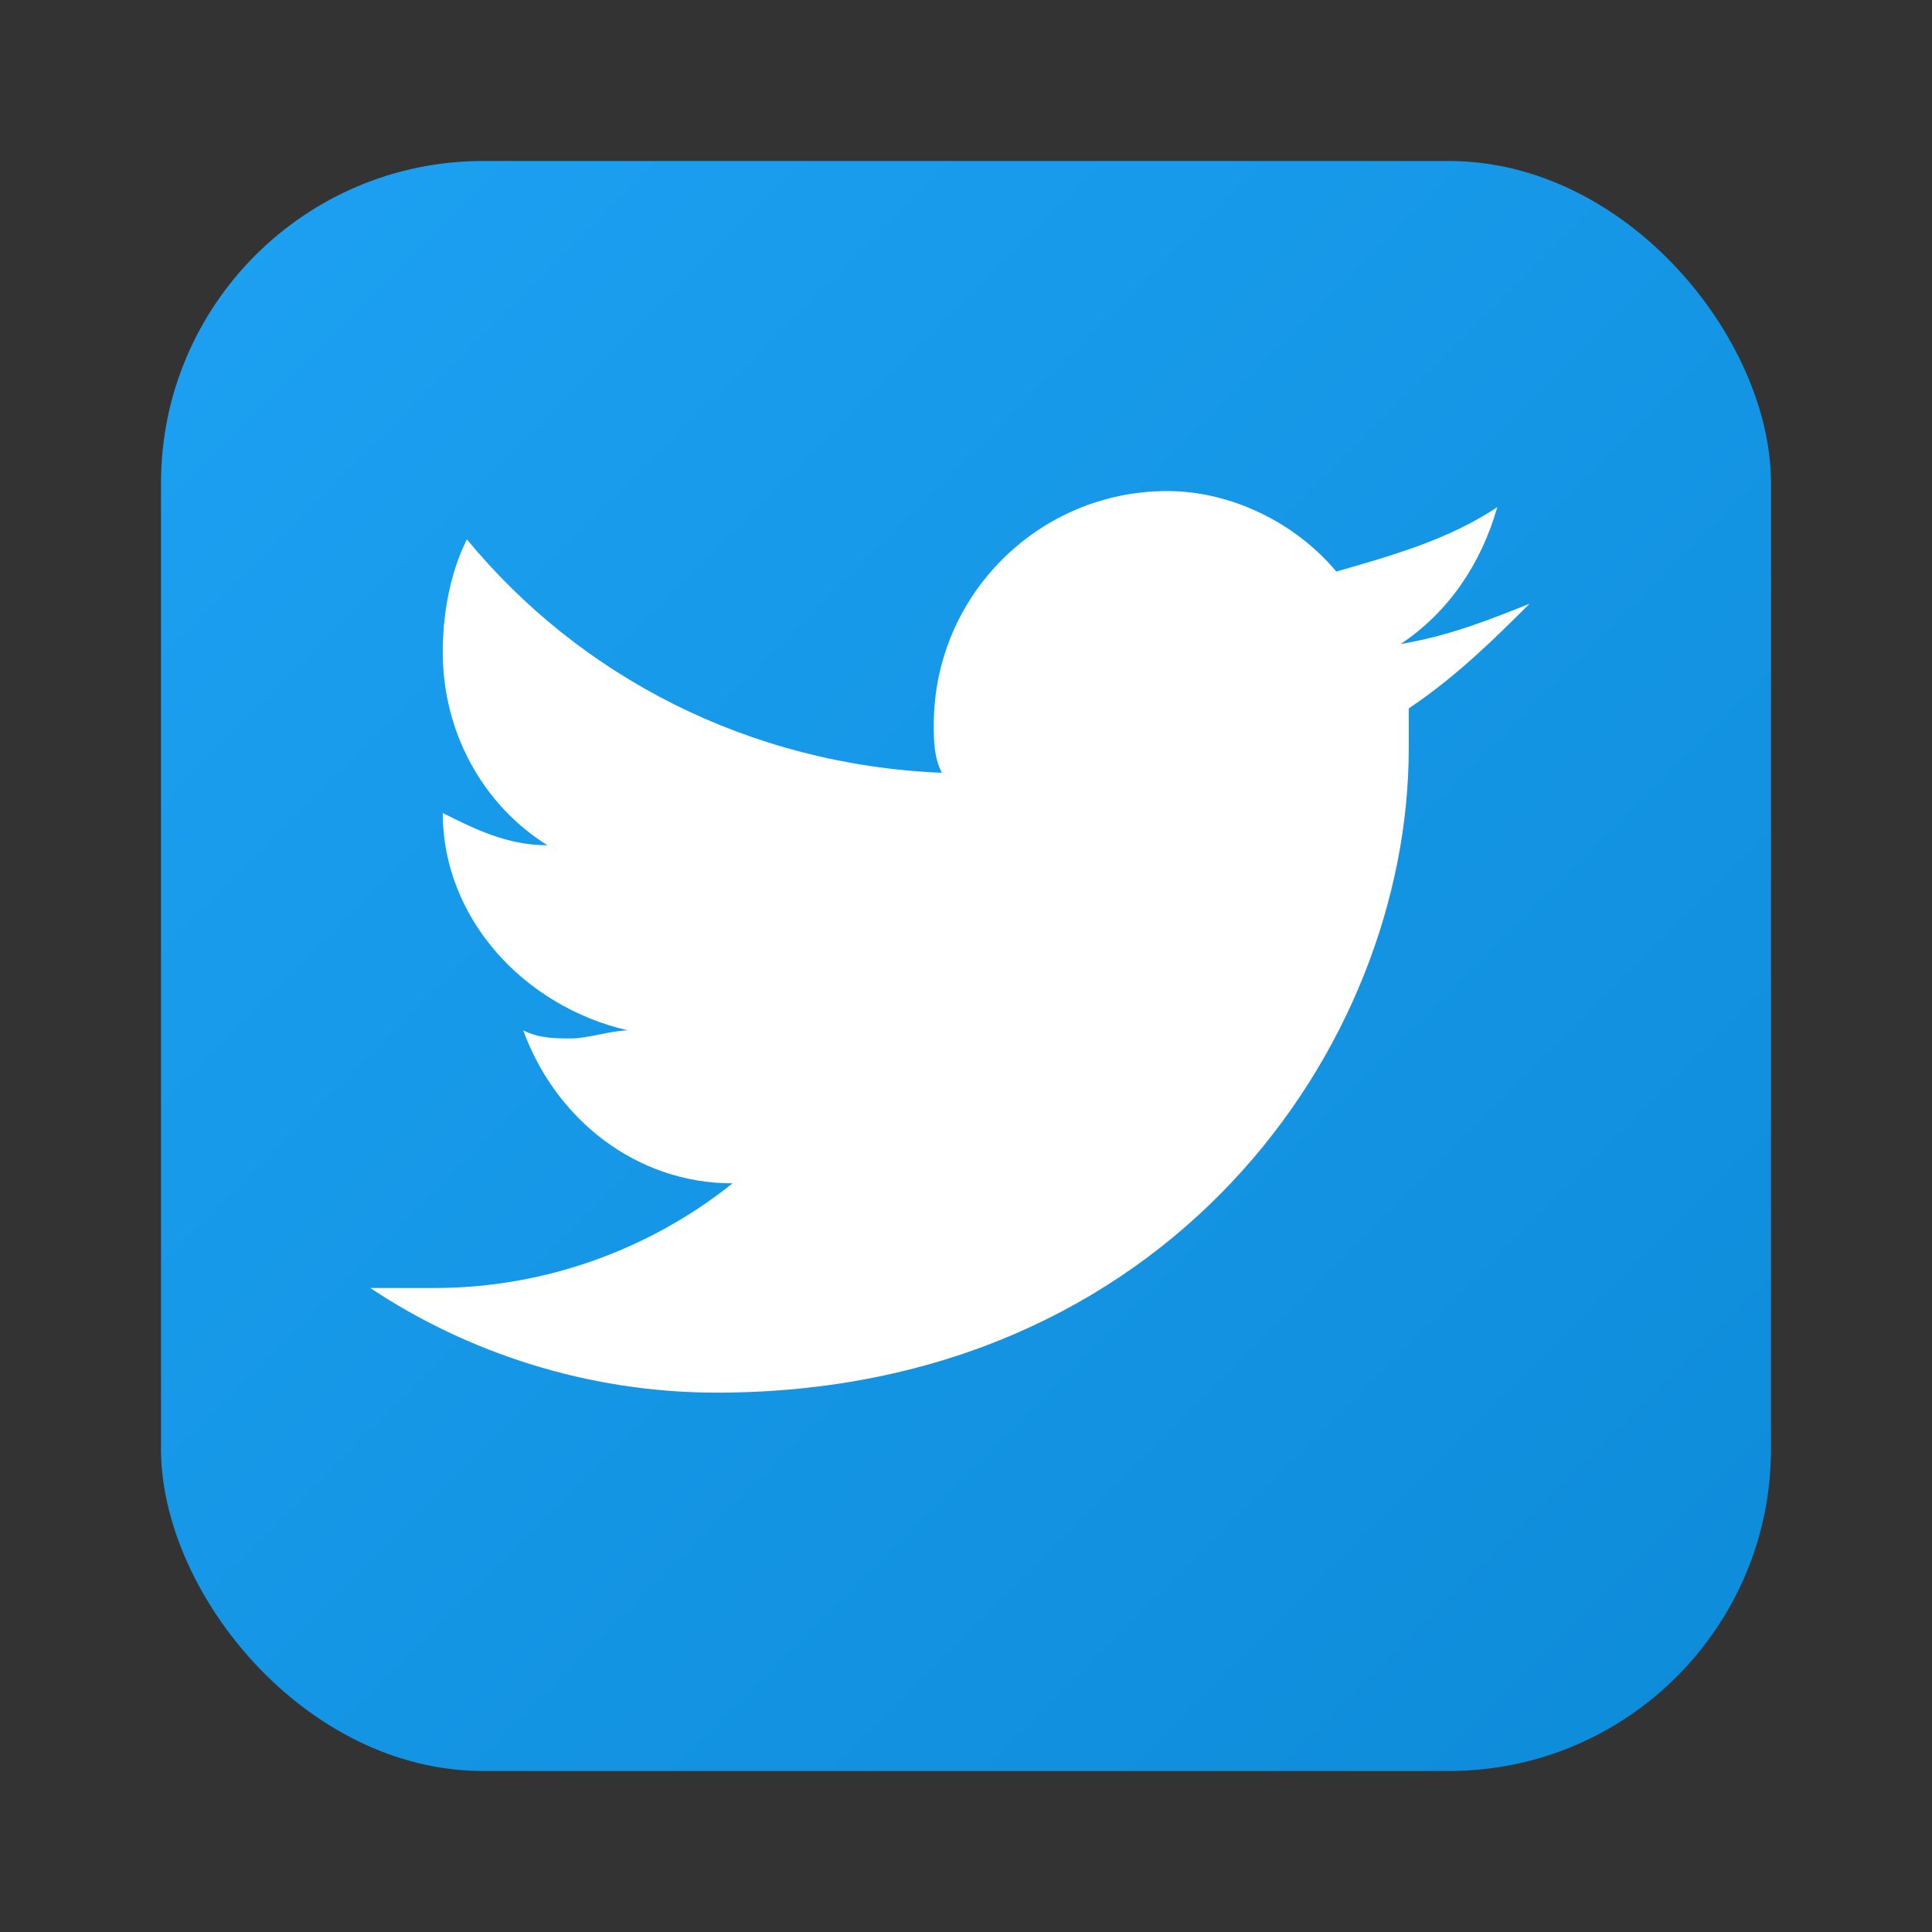
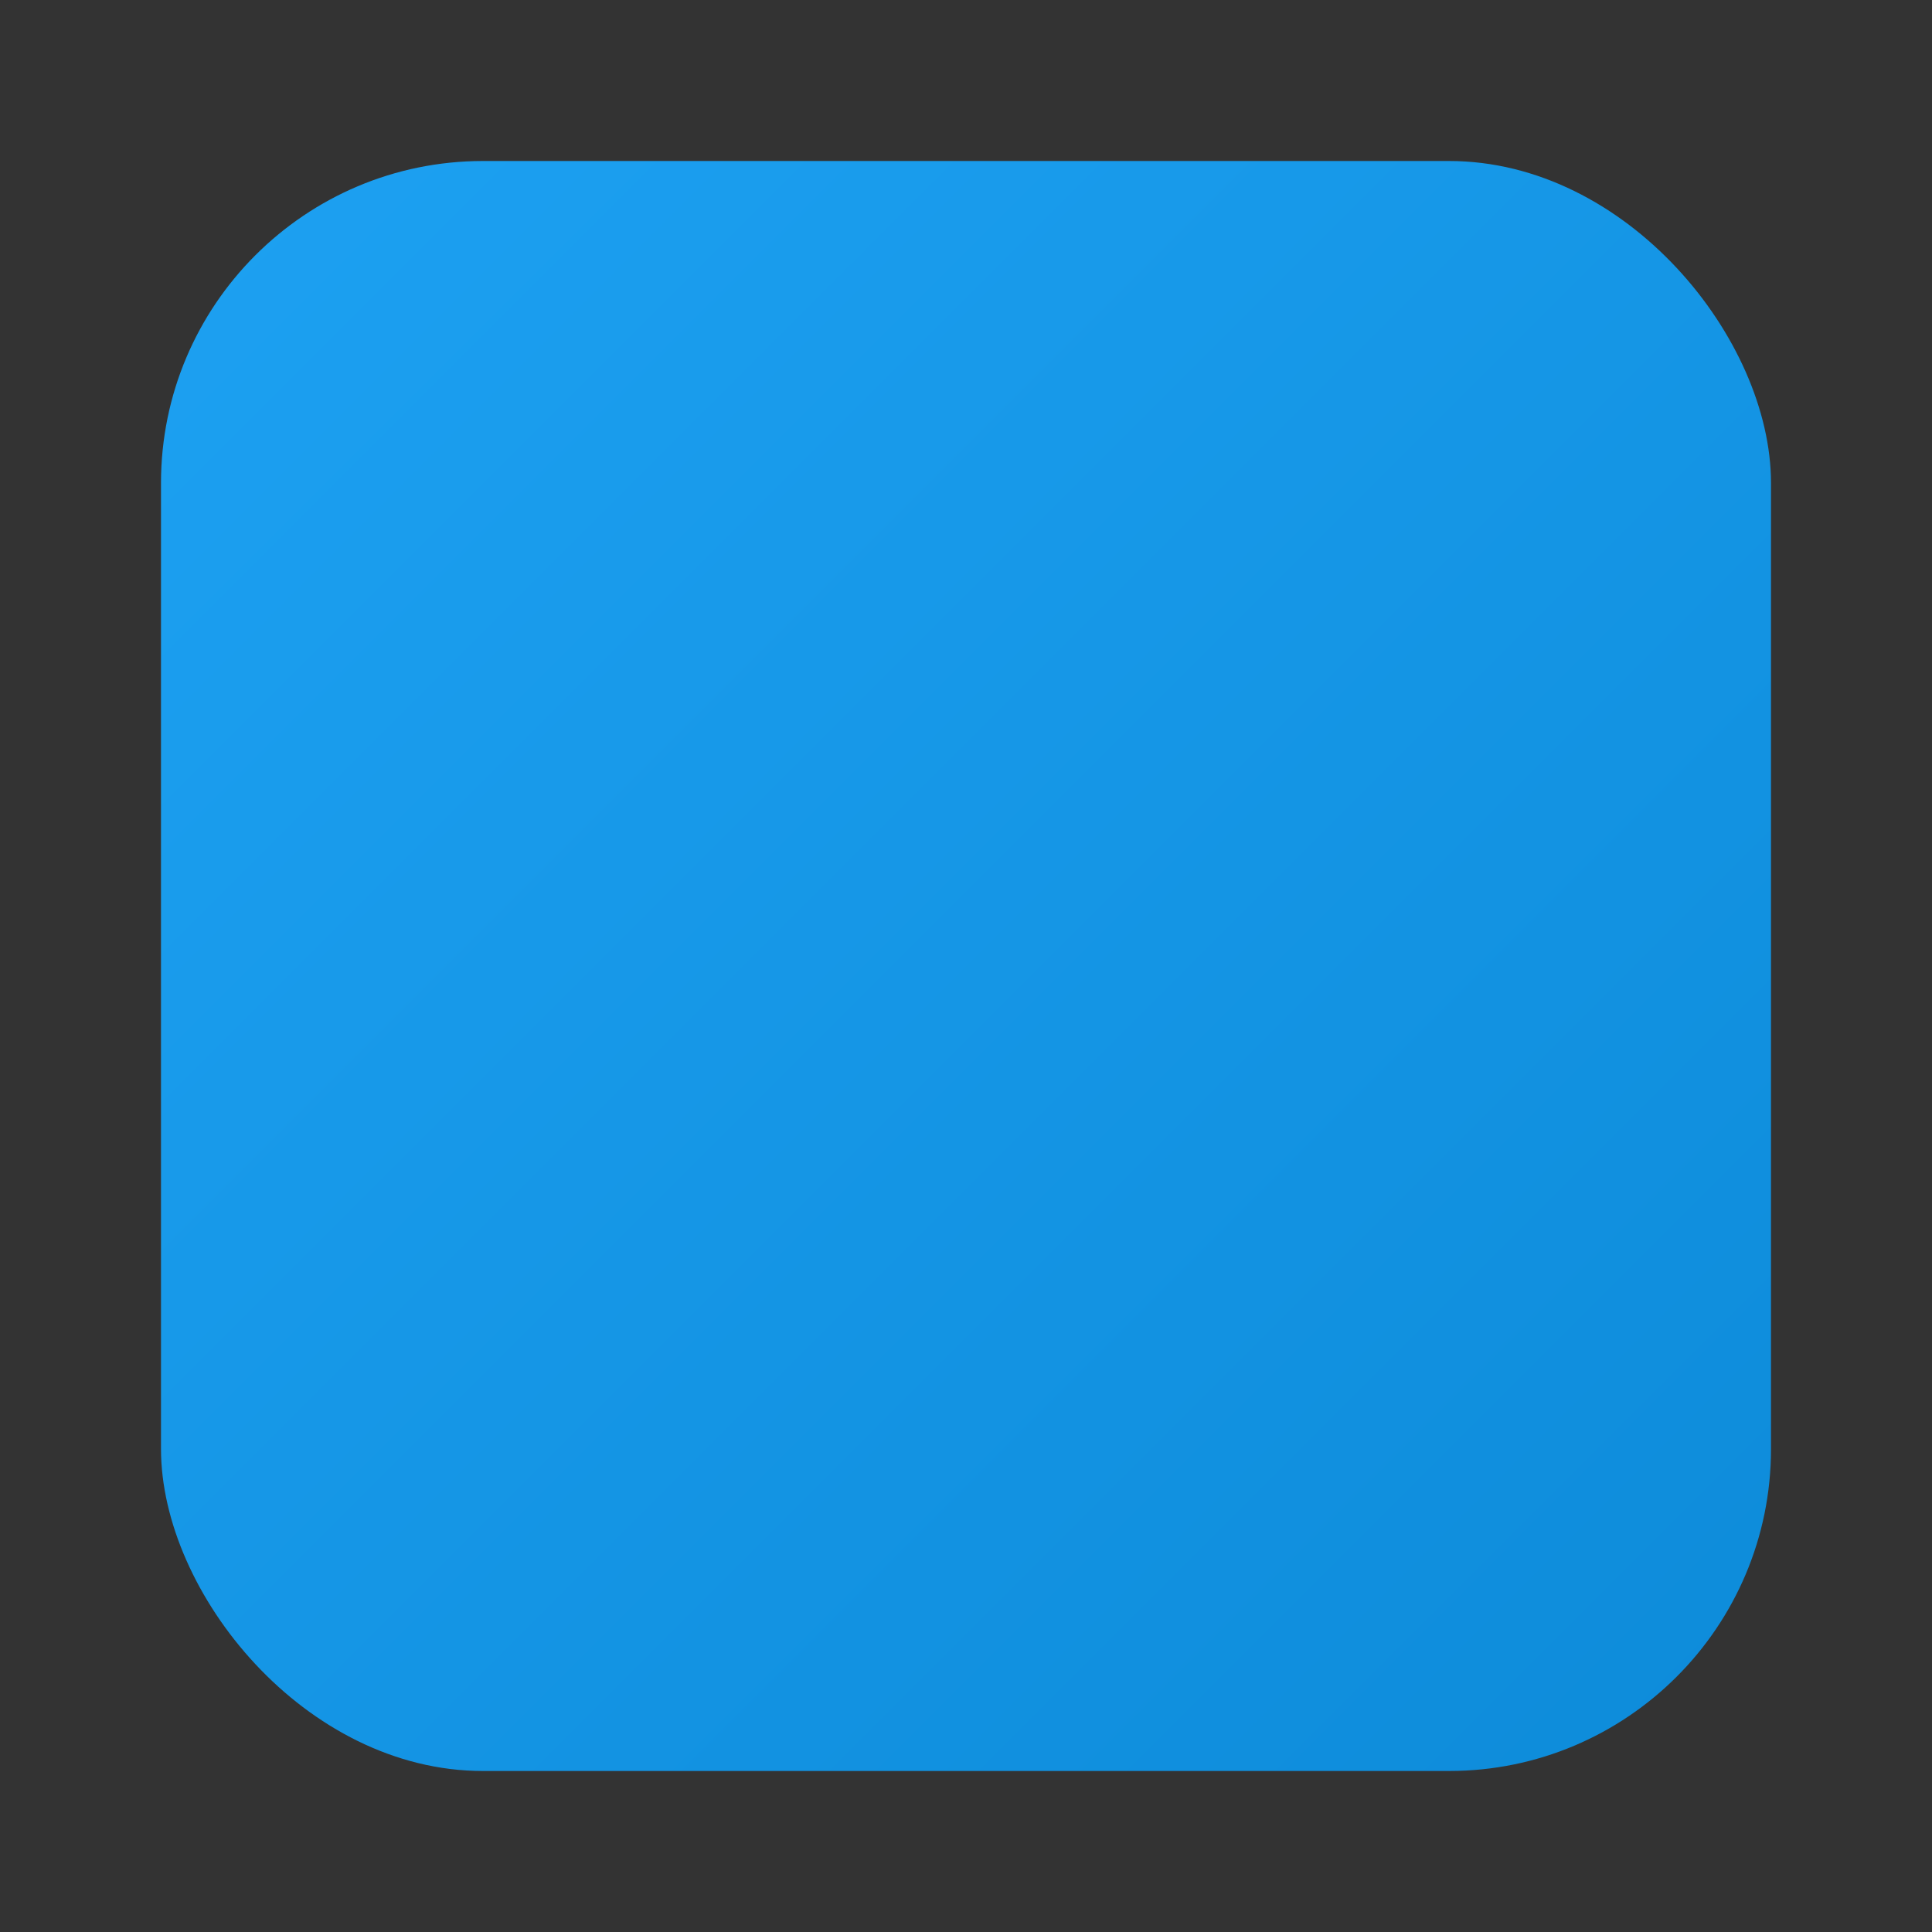
<svg xmlns="http://www.w3.org/2000/svg" viewBox="0 0 24 24">
  <rect x="0" y="0" width="24" height="24" fill="#333333" stroke="none" />
  <defs>
    <linearGradient id="twitterGrad" x1="0%" y1="0%" x2="100%" y2="100%">
      <stop offset="0%" style="stop-color:#1da1f2;stop-opacity:1" />
      <stop offset="100%" style="stop-color:#0d8bd9;stop-opacity:1" />
    </linearGradient>
  </defs>
  <rect x="2" y="2" width="20" height="20" rx="4" ry="4" fill="url(#twitterGrad)" />
-   <path d="M19 7.5C18.5 7.7 18 7.9 17.4 8C18 7.6 18.4 7 18.6 6.3C18 6.7 17.3 6.9 16.6 7.1C16.1 6.5 15.3 6.1 14.5 6.1C12.9 6.1 11.6 7.4 11.6 9C11.6 9.2 11.6 9.4 11.7 9.6C9.3 9.5 7.2 8.4 5.8 6.7C5.6 7.1 5.5 7.6 5.5 8.1C5.5 9.1 6 10 6.8 10.5C6.3 10.5 5.9 10.3 5.5 10.1V10.1C5.5 11.4 6.5 12.5 7.8 12.8C7.6 12.8 7.3 12.9 7.1 12.9C6.9 12.9 6.7 12.9 6.5 12.8C6.9 13.9 7.9 14.7 9.1 14.7C8.1 15.5 6.8 16 5.4 16C5.1 16 4.9 16 4.6 16C5.8 16.8 7.3 17.3 8.9 17.3C14.5 17.3 17.5 13 17.5 9.3V8.8C18.1 8.4 18.6 7.9 19 7.5Z" fill="white" />
</svg>